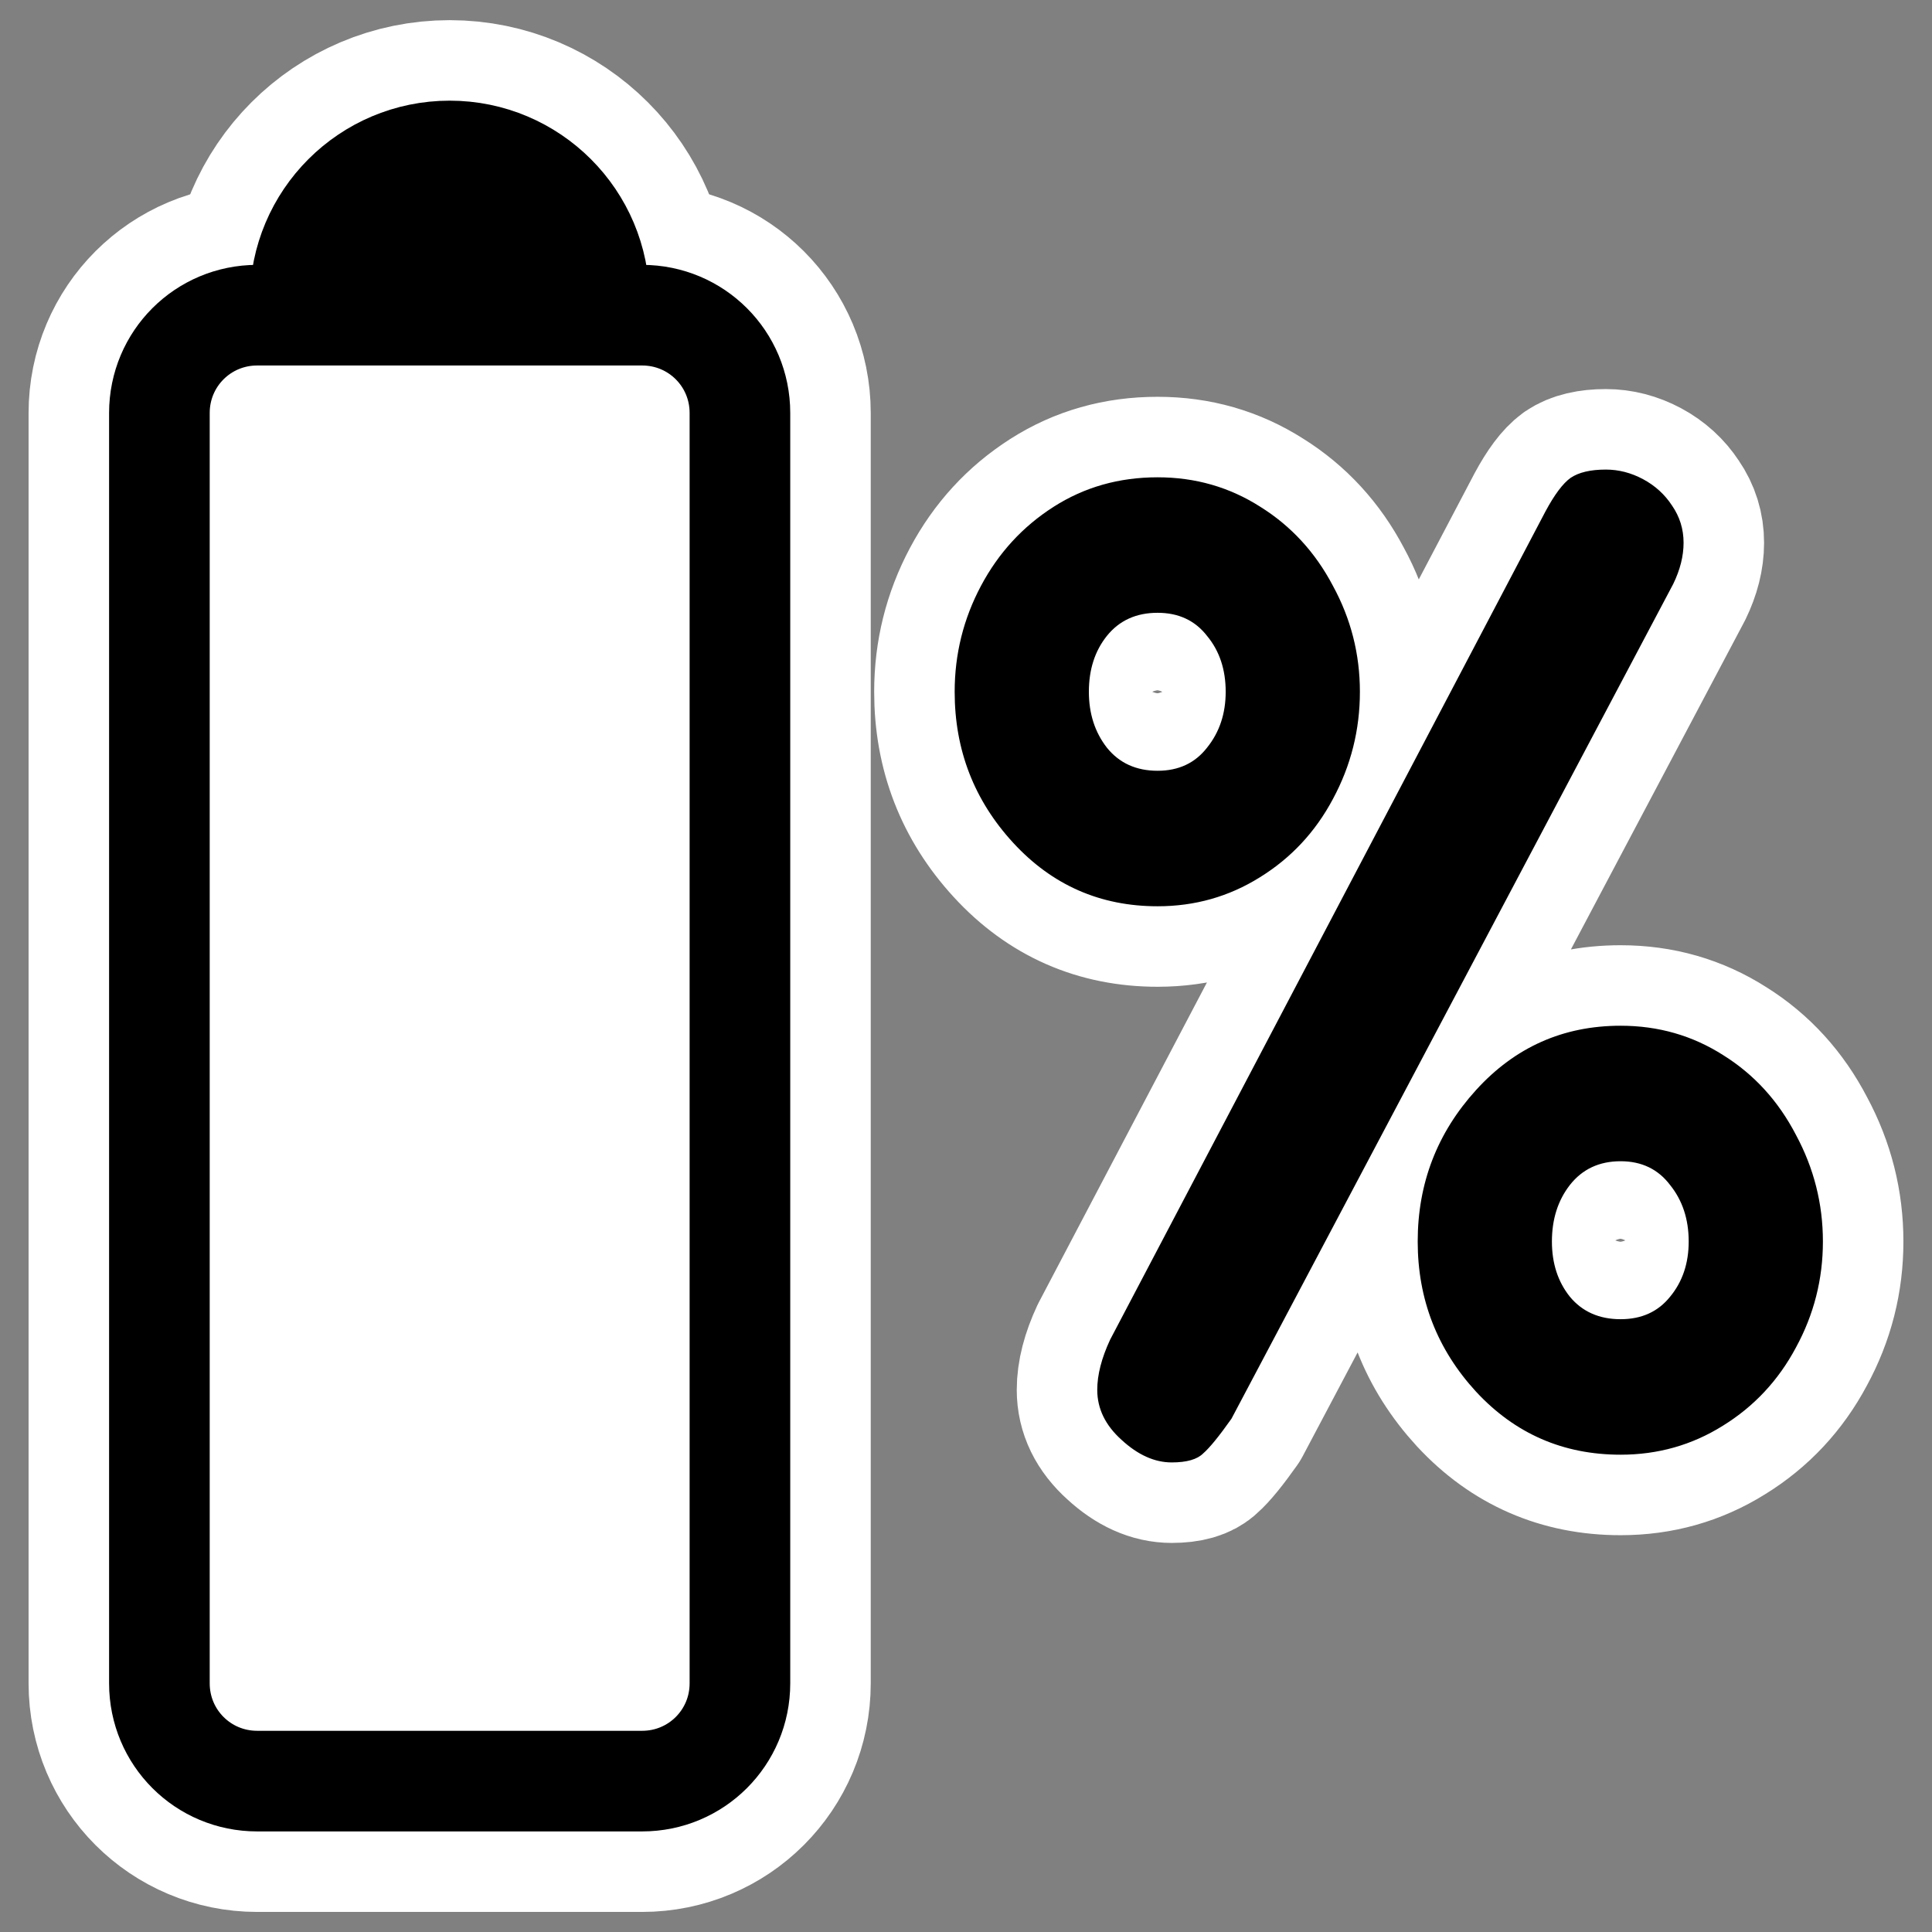
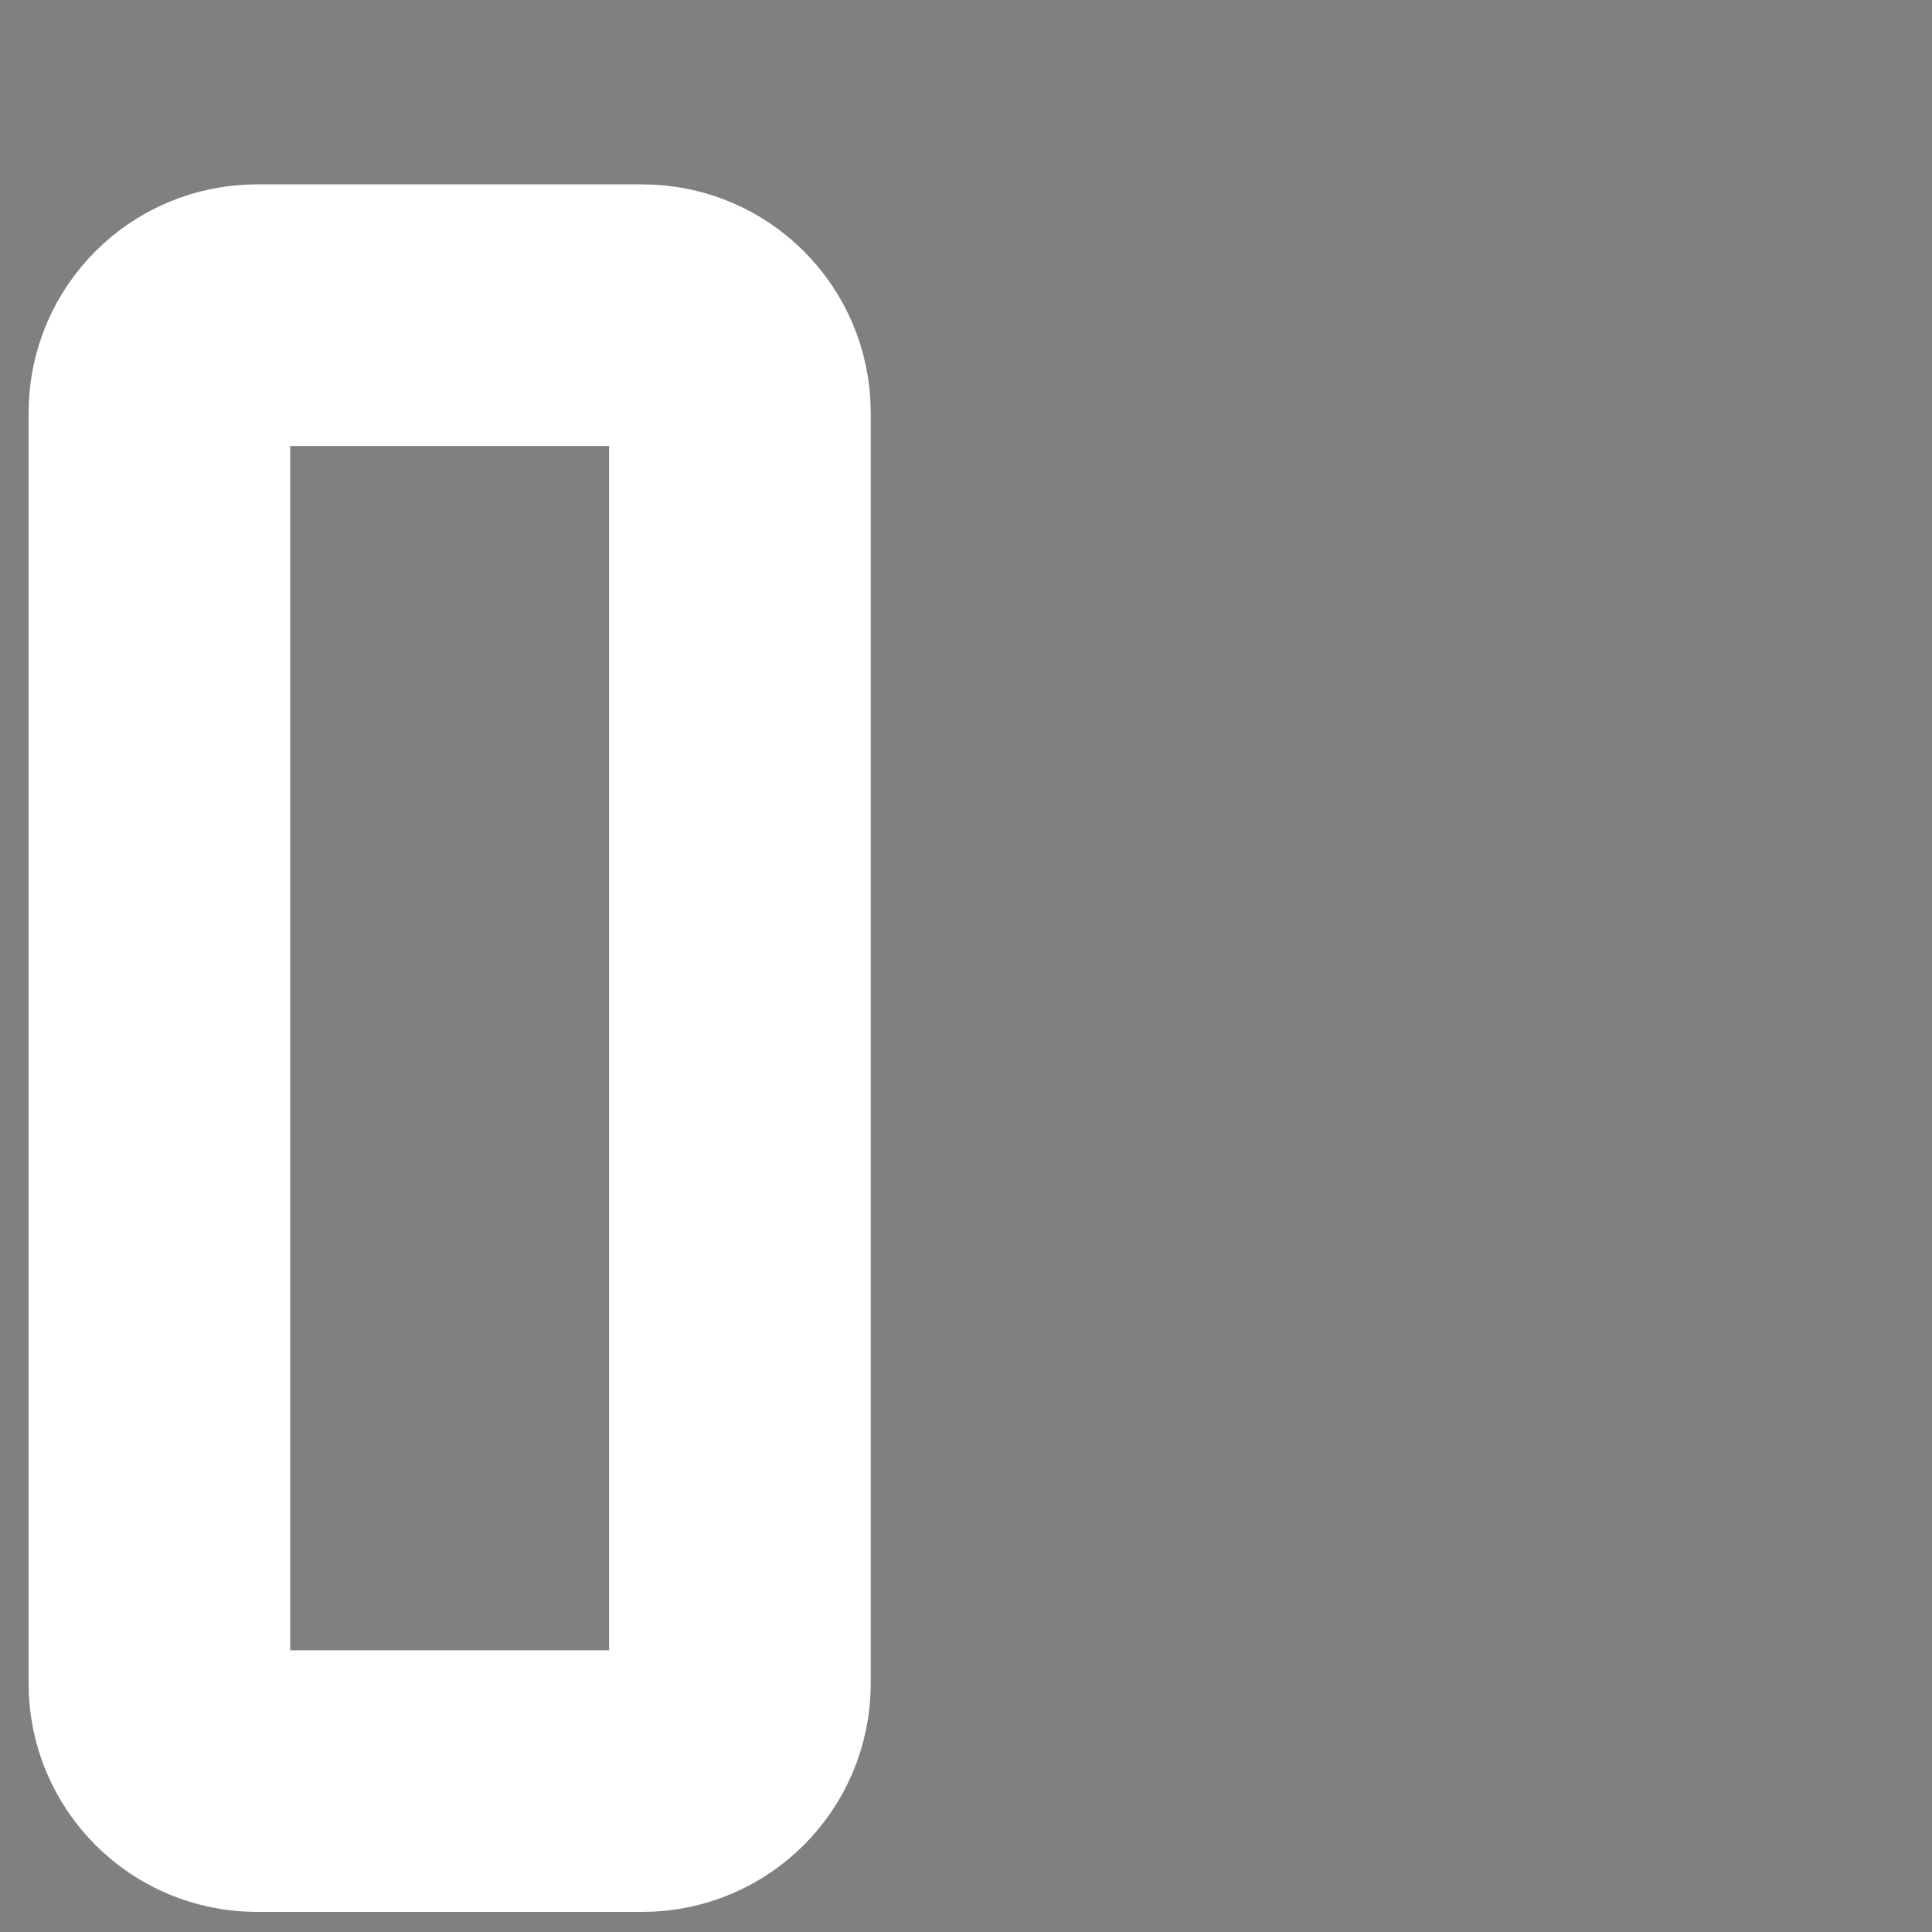
<svg xmlns="http://www.w3.org/2000/svg" xmlns:ns1="http://sodipodi.sourceforge.net/DTD/sodipodi-0.dtd" xmlns:ns2="http://www.inkscape.org/namespaces/inkscape" id="svg1" ns1:docname="klaptopdaemon.svg" viewBox="0 0 60 60" ns1:version="0.32" _SVGFile__filename="oldscale/apps/klaptopdaemon.svg" version="1.0" y="0" x="0" ns2:version="0.40" ns1:docbase="/home/danny/work/flat/SVG/mono/scalable/apps">
  <rect x="0" y="0" width="60" height="60" fill="#808080" stroke="none" />
  <ns1:namedview id="base" bordercolor="#666666" ns2:pageshadow="2" ns2:window-y="0" pagecolor="#ffffff" ns2:window-height="699" ns2:zoom="3.5657483" ns2:window-x="0" borderopacity="1.0" ns2:current-layer="svg1" ns2:cx="59.824076" ns2:cy="11.284188" ns2:window-width="1024" ns2:pageopacity="0.0000000" />
  <g id="g1885" transform="translate(-.433 6.4803e-7)">
    <g id="g1882" transform="translate(0 -2.745)">
-       <path id="path1260" style="stroke-linejoin:round;stroke:#ffffff;stroke-width:5;fill:none" d="m36.383 26.682c0.652 0 1.164-0.239 1.536-0.718 0.386-0.479 0.579-1.057 0.579-1.735 0-0.692-0.193-1.27-0.579-1.735-0.372-0.479-0.884-0.718-1.536-0.718-0.664 0-1.19 0.239-1.575 0.718-0.372 0.465-0.559 1.043-0.559 1.735 0 0.678 0.187 1.256 0.559 1.735 0.385 0.479 0.911 0.718 1.575 0.718zm-1.475 17.67l13.522-25.727c0.279-0.519 0.538-0.865 0.777-1.038 0.253-0.172 0.619-0.259 1.097-0.259 0.399 0 0.785 0.1 1.157 0.299 0.372 0.2 0.672 0.472 0.898 0.818 0.239 0.346 0.359 0.731 0.359 1.157 0 0.412-0.107 0.837-0.32 1.276l-13.721 25.927c-0.386 0.545-0.678 0.904-0.878 1.077-0.186 0.186-0.511 0.28-0.977 0.28-0.532 0-1.05-0.233-1.555-0.698-0.506-0.453-0.758-0.971-0.758-1.556 0-0.465 0.133-0.984 0.399-1.556zm1.475-13.462c-1.781 0-3.277-0.658-4.487-1.974-1.21-1.317-1.815-2.879-1.815-4.687 0-1.17 0.273-2.267 0.818-3.291s1.296-1.841 2.254-2.453c0.957-0.612 2.034-0.917 3.23-0.917 1.171 0 2.234 0.305 3.192 0.917 0.957 0.598 1.708 1.416 2.253 2.453 0.559 1.024 0.838 2.121 0.838 3.291 0 1.183-0.279 2.293-0.838 3.33-0.545 1.024-1.303 1.835-2.273 2.434-0.958 0.598-2.015 0.897-3.172 0.897zm14.38 17.032c-1.782 0-3.277-0.651-4.487-1.954-1.21-1.317-1.815-2.872-1.815-4.667 0-1.808 0.605-3.377 1.815-4.707s2.705-1.994 4.487-1.994c1.17 0 2.234 0.305 3.191 0.917 0.957 0.598 1.709 1.423 2.254 2.473 0.558 1.037 0.837 2.141 0.837 3.311s-0.279 2.267-0.837 3.291c-0.545 1.023-1.303 1.834-2.274 2.433-0.957 0.598-2.014 0.897-3.171 0.897zm0-4.208c0.652 0 1.163-0.233 1.536-0.698 0.385-0.465 0.578-1.037 0.578-1.715 0-0.692-0.193-1.277-0.578-1.755-0.373-0.492-0.884-0.738-1.536-0.738-0.665 0-1.19 0.246-1.576 0.738-0.372 0.478-0.558 1.063-0.558 1.755 0 0.678 0.186 1.25 0.558 1.715 0.386 0.465 0.911 0.698 1.576 0.698z" />
-       <path id="path831" style="fill:#000000" d="m36.383 26.682c0.652 0 1.164-0.239 1.536-0.718 0.386-0.479 0.579-1.057 0.579-1.735 0-0.692-0.193-1.27-0.579-1.735-0.372-0.479-0.884-0.718-1.536-0.718-0.664 0-1.19 0.239-1.575 0.718-0.372 0.465-0.559 1.043-0.559 1.735 0 0.678 0.187 1.256 0.559 1.735 0.385 0.479 0.911 0.718 1.575 0.718zm-1.475 17.67l13.522-25.727c0.279-0.519 0.538-0.865 0.777-1.038 0.253-0.172 0.619-0.259 1.097-0.259 0.399 0 0.785 0.1 1.157 0.299 0.372 0.2 0.672 0.472 0.898 0.818 0.239 0.346 0.359 0.731 0.359 1.157 0 0.412-0.107 0.837-0.32 1.276l-13.721 25.927c-0.386 0.545-0.678 0.904-0.878 1.077-0.186 0.186-0.511 0.28-0.977 0.28-0.532 0-1.05-0.233-1.555-0.698-0.506-0.453-0.758-0.971-0.758-1.556 0-0.465 0.133-0.984 0.399-1.556zm1.475-13.462c-1.781 0-3.277-0.658-4.487-1.974-1.21-1.317-1.815-2.879-1.815-4.687 0-1.17 0.273-2.267 0.818-3.291s1.296-1.841 2.254-2.453c0.957-0.612 2.034-0.917 3.23-0.917 1.171 0 2.234 0.305 3.192 0.917 0.957 0.598 1.708 1.416 2.253 2.453 0.559 1.024 0.838 2.121 0.838 3.291 0 1.183-0.279 2.293-0.838 3.33-0.545 1.024-1.303 1.835-2.273 2.434-0.958 0.598-2.015 0.897-3.172 0.897zm14.38 17.032c-1.782 0-3.277-0.651-4.487-1.954-1.21-1.317-1.815-2.872-1.815-4.667 0-1.808 0.605-3.377 1.815-4.707s2.705-1.994 4.487-1.994c1.17 0 2.234 0.305 3.191 0.917 0.957 0.598 1.709 1.423 2.254 2.473 0.558 1.037 0.837 2.141 0.837 3.311s-0.279 2.267-0.837 3.291c-0.545 1.023-1.303 1.834-2.274 2.433-0.957 0.598-2.014 0.897-3.171 0.897zm0-4.208c0.652 0 1.163-0.233 1.536-0.698 0.385-0.465 0.578-1.037 0.578-1.715 0-0.692-0.193-1.277-0.578-1.755-0.373-0.492-0.884-0.738-1.536-0.738-0.665 0-1.19 0.246-1.576 0.738-0.372 0.478-0.558 1.063-0.558 1.755 0 0.678 0.186 1.25 0.558 1.715 0.386 0.465 0.911 0.698 1.576 0.698z" />
-     </g>
-     <path id="path1105" style="stroke-linejoin:round;stroke:#ffffff;stroke-width:8.029;fill:none" transform="matrix(1.012 0 0 1.012 -.262 -.853)" d="m19.074 10.065c0 2.533-2.055 4.589-4.588 4.589s-4.589-2.056-4.589-4.589c0-2.533 2.056-4.589 4.589-4.589s4.588 2.056 4.588 4.589z" />
+       </g>
    <path id="path1106" style="stroke-linejoin:round;stroke:#ffffff;stroke-width:8.029;fill:none" d="m7.859 7.096c-1.662 0-3 1.338-3 3v38.986c0 1.662 1.338 3 3 3h11.814c1.663 0 3.001-1.338 3.001-3v-38.986c0-1.662-1.338-3-3-3h-11.814z" transform="matrix(1.012 0 0 1.012 .466 2.607)" />
-     <path id="path816" style="stroke-linejoin:round;fill-rule:evenodd;stroke:#000000;stroke-width:3.088;fill:#000000" transform="matrix(1.012 0 0 1.012 -.262 -.853)" d="m19.074 10.065c0 2.533-2.055 4.589-4.588 4.589s-4.589-2.056-4.589-4.589c0-2.533 2.056-4.589 4.589-4.589s4.588 2.056 4.588 4.589z" />
-     <path id="rect815" style="stroke-linejoin:round;fill-rule:evenodd;stroke:#000000;stroke-width:3.088;fill:#ffffff" d="m7.859 7.096c-1.662 0-3 1.338-3 3v38.986c0 1.662 1.338 3 3 3h11.814c1.663 0 3.001-1.338 3.001-3v-38.986c0-1.662-1.338-3-3-3h-11.814z" transform="matrix(1.012 0 0 1.012 .466 2.607)" />
  </g>
</svg>